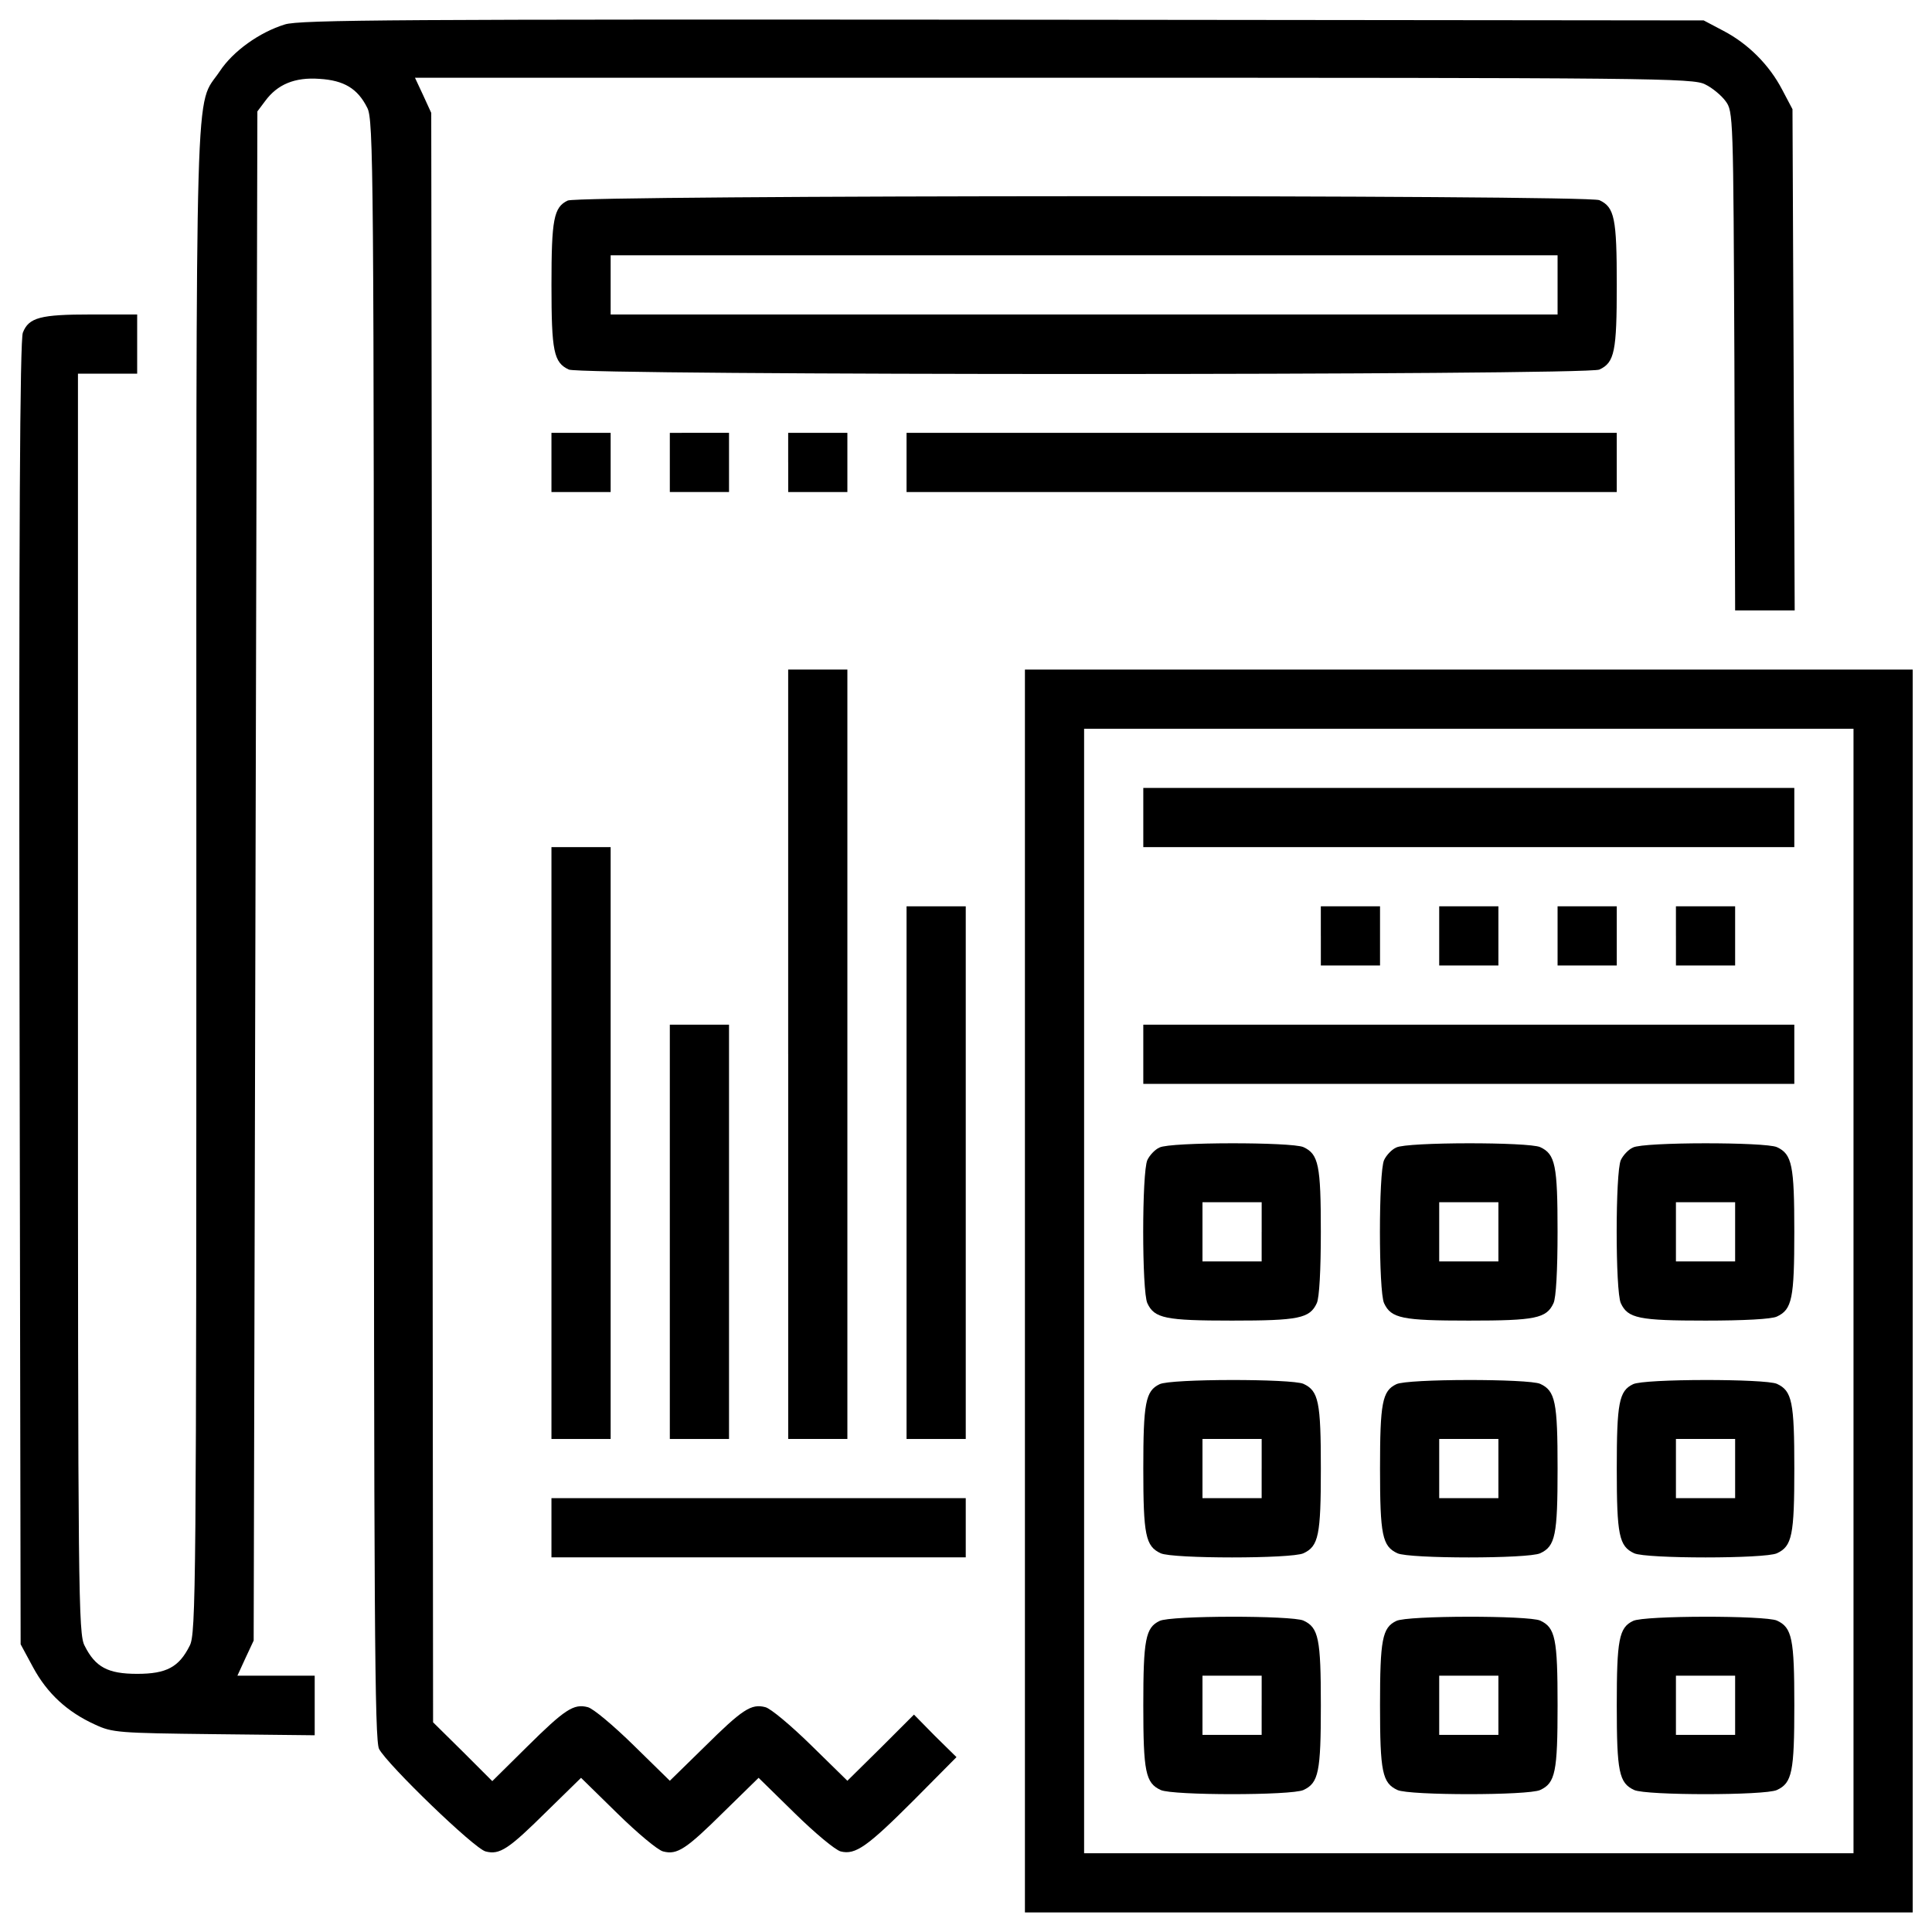
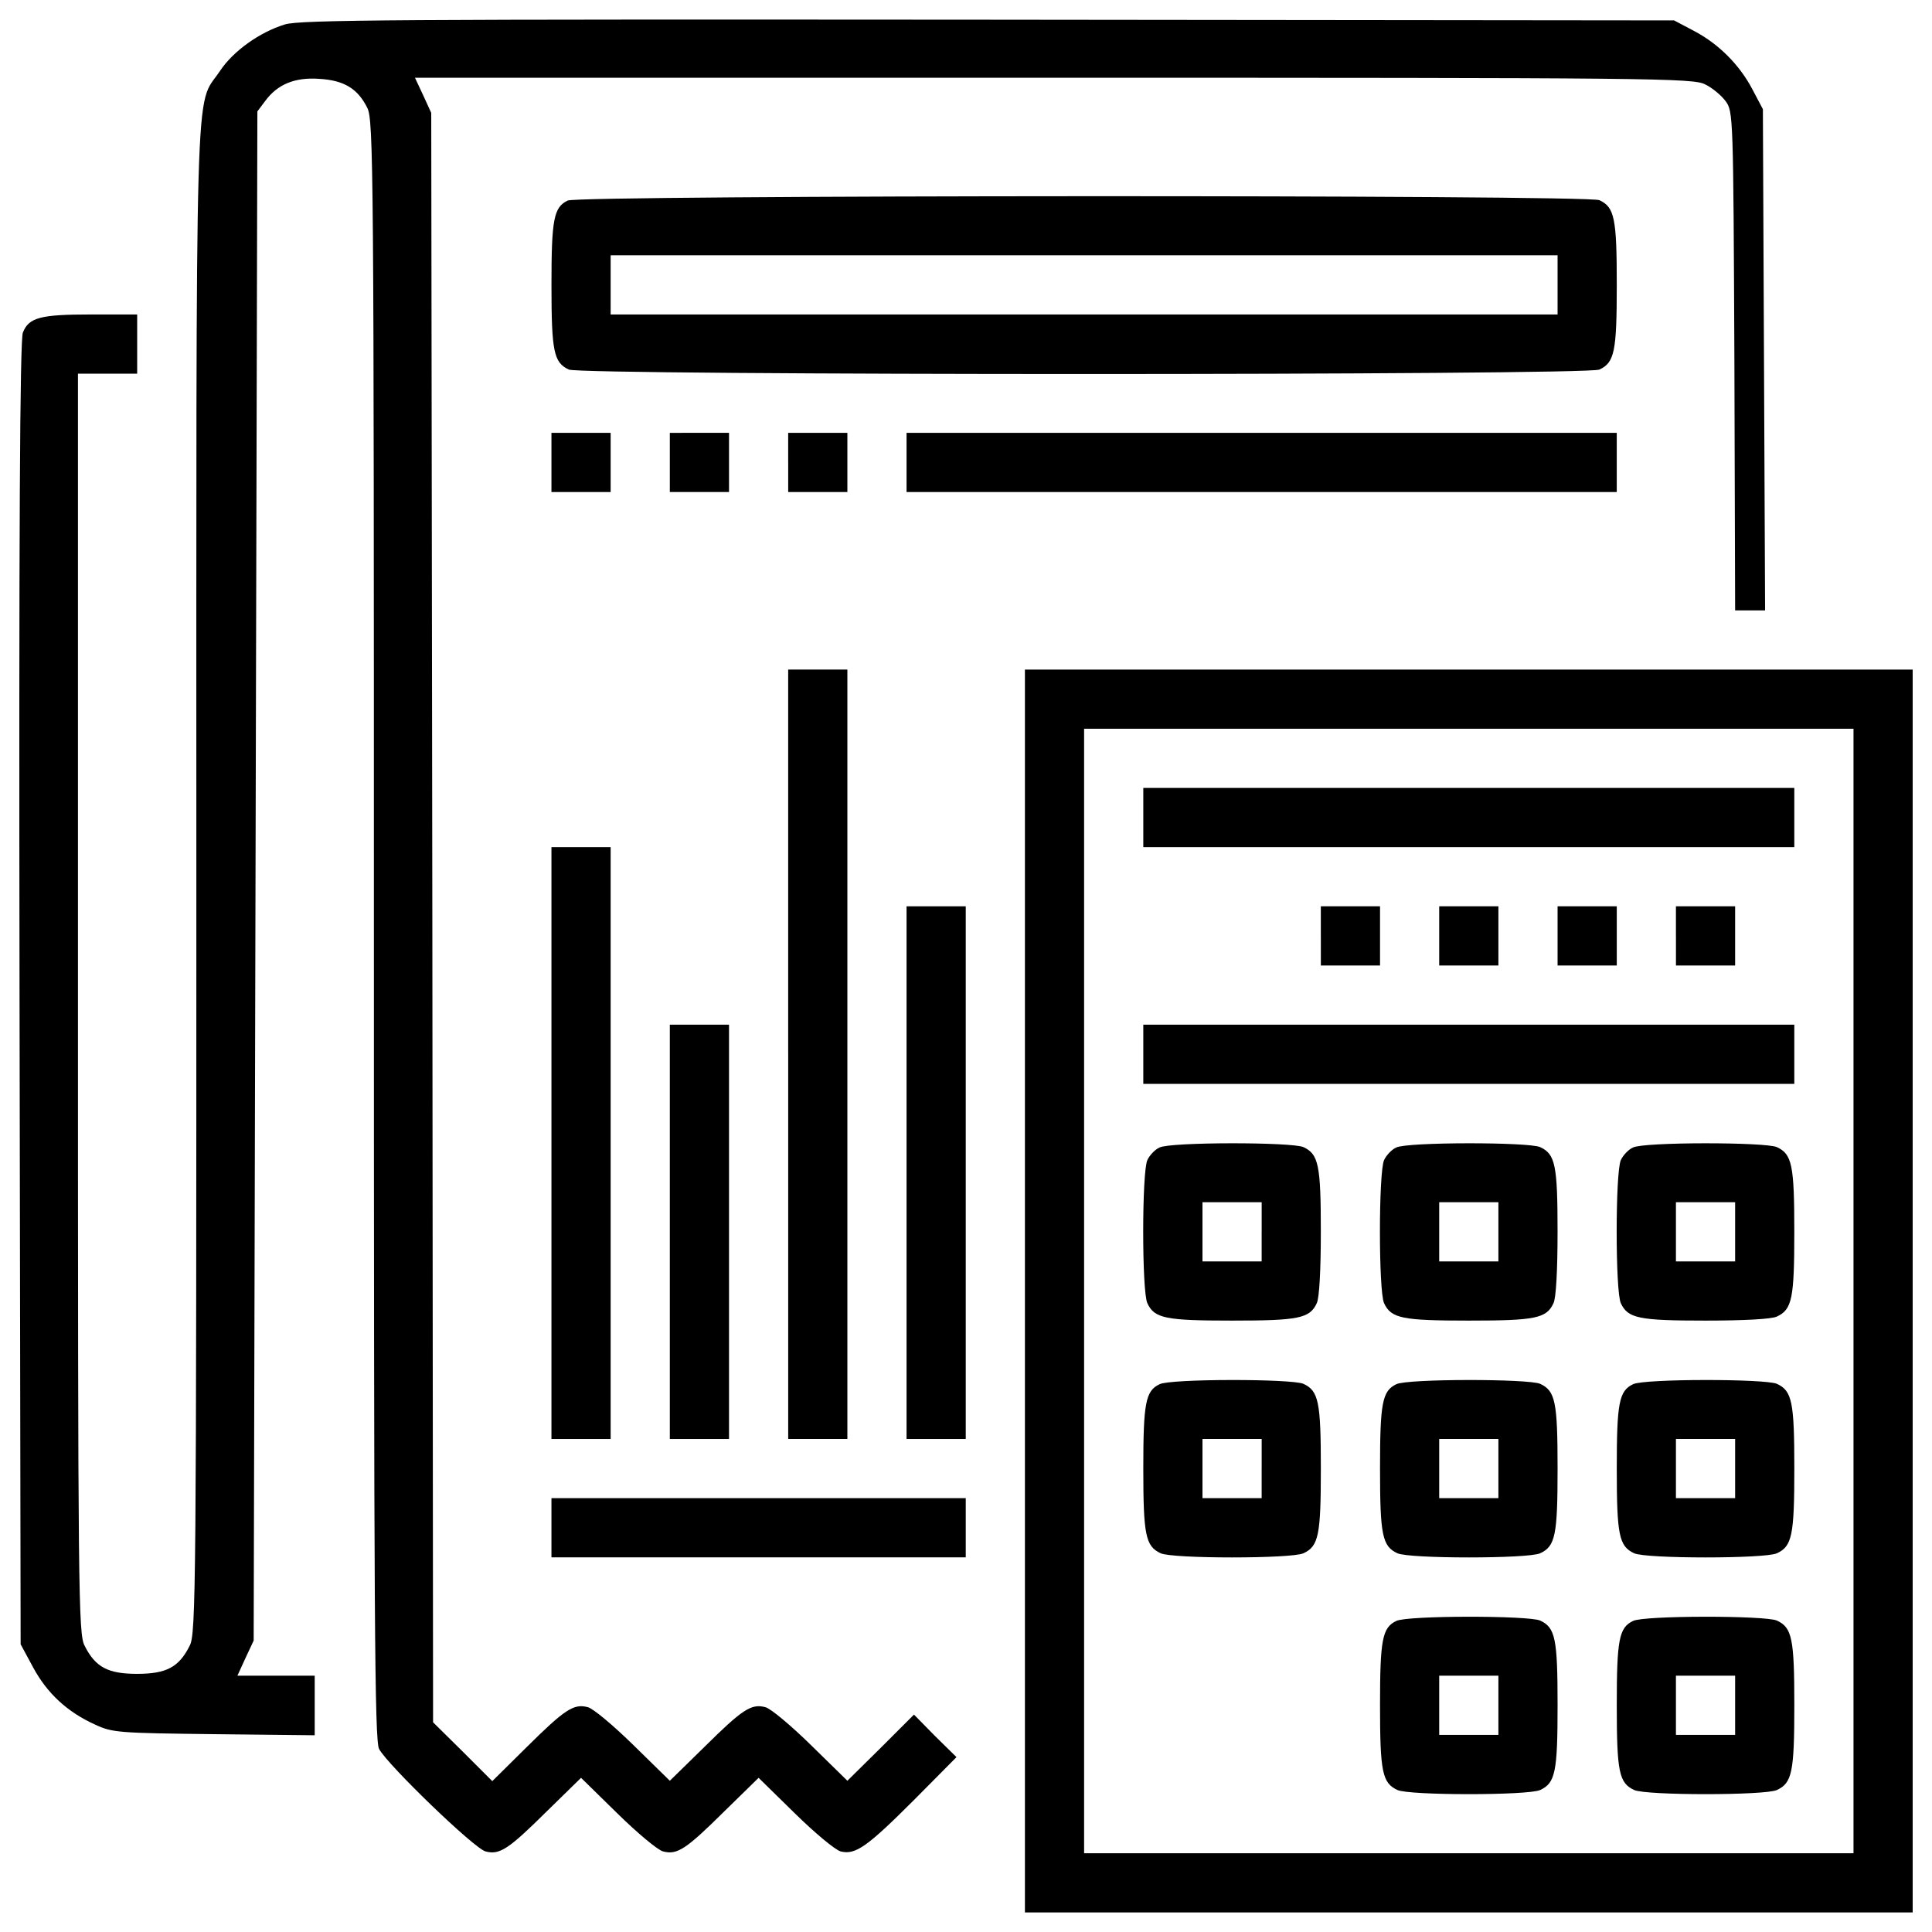
<svg xmlns="http://www.w3.org/2000/svg" version="1.1" x="0px" y="0px" viewBox="0 0 1000 1000" enable-background="new 0 0 1000 1000" xml:space="preserve">
  <g>
    <g transform="translate(0,512) scale(0.1,-0.1)">
-       <path d="M1473.9,4993.3c-130.2-40.2-268-137.8-337-243.1c-130.2-193.4-120.6,111-120.6-4185.3c0-3674.1-1.9-3901.9-34.5-3963.2c-55.5-111.1-120.6-145.5-271.9-145.5s-216.3,34.5-271.9,145.5c-32.5,61.3-34.5,258.5-34.5,3325.6v3258.6h153.2H710v153.2v153.2H470.7c-260.4,0-321.6-15.3-352.3-93.8C103.1,3364,97.3,2364.6,101.1-21l5.7-3369.7l65.1-120.6c72.8-134,176.1-229.7,319.7-294.9c90-42.1,120.6-44,616.5-49.8l520.8-5.7v153.2v155.1h-199.1h-201l42.1,91.9l42.1,90l9.6,3957.4l9.6,3957.4l40.2,53.6c63.2,86.2,153.2,124.4,281.4,114.9c126.4-7.7,197.2-49.8,247-149.4c32.5-61.3,34.5-304.4,34.5-4254.2c0-3576.4,3.8-4196.8,26.8-4240.8c44-82.3,494-516.9,551.4-530.4c72.8-19.1,118.7,11.5,315.9,206.8l178.1,174.2l187.6-183.8c103.4-101.5,210.6-191.5,237.4-197.2c72.7-19.1,118.7,11.5,315.9,206.8l178.1,174.2l187.6-183.8c103.4-101.5,208.7-189.5,237.4-197.2c76.6-19.1,137.8,24.9,379.1,266.1l220.2,222.1l-111,109.1l-109.1,111l-172.3-172.3L4386-4097.2l-187.6,183.8c-103.4,101.5-210.6,191.5-237.4,197.2c-72.8,19.1-118.7-11.5-315.9-206.8L3467-4097.2l-187.6,183.8c-103.4,101.5-210.6,191.5-237.4,197.2c-72.7,19.1-118.7-11.5-315.9-206.8L2548-4099.1l-153.2,153.2l-153.2,151.3l-3.8,4166.1l-5.7,4164.2l-42.1,91.9l-42.1,90h3306.5c3109.3,0,3310.3-1.9,3371.6-34.5c36.4-17.2,84.2-57.4,105.3-86.2c40.2-53.6,40.2-74.7,45.9-1346l3.8-1290.4h155.1h153.2l-5.7,1298.1l-5.7,1296.2l-53.6,101.5c-67,128.3-176.1,237.4-304.4,304.4l-101.5,53.6l-3628.1,3.8C2088.5,5020.1,1548.6,5018.2,1473.9,4993.3z" />
+       <path d="M1473.9,4993.3c-130.2-40.2-268-137.8-337-243.1c-130.2-193.4-120.6,111-120.6-4185.3c0-3674.1-1.9-3901.9-34.5-3963.2c-55.5-111.1-120.6-145.5-271.9-145.5s-216.3,34.5-271.9,145.5c-32.5,61.3-34.5,258.5-34.5,3325.6v3258.6h153.2H710v153.2v153.2H470.7c-260.4,0-321.6-15.3-352.3-93.8C103.1,3364,97.3,2364.6,101.1-21l5.7-3369.7l65.1-120.6c72.8-134,176.1-229.7,319.7-294.9c90-42.1,120.6-44,616.5-49.8l520.8-5.7v153.2v155.1h-199.1h-201l42.1,91.9l42.1,90l9.6,3957.4l9.6,3957.4l40.2,53.6c63.2,86.2,153.2,124.4,281.4,114.9c126.4-7.7,197.2-49.8,247-149.4c32.5-61.3,34.5-304.4,34.5-4254.2c0-3576.4,3.8-4196.8,26.8-4240.8c44-82.3,494-516.9,551.4-530.4c72.8-19.1,118.7,11.5,315.9,206.8l178.1,174.2l187.6-183.8c103.4-101.5,210.6-191.5,237.4-197.2c72.7-19.1,118.7,11.5,315.9,206.8l178.1,174.2l187.6-183.8c103.4-101.5,208.7-189.5,237.4-197.2c76.6-19.1,137.8,24.9,379.1,266.1l220.2,222.1l-111,109.1l-109.1,111l-172.3-172.3L4386-4097.2l-187.6,183.8c-103.4,101.5-210.6,191.5-237.4,197.2c-72.8,19.1-118.7-11.5-315.9-206.8L3467-4097.2l-187.6,183.8c-103.4,101.5-210.6,191.5-237.4,197.2c-72.7,19.1-118.7-11.5-315.9-206.8L2548-4099.1l-153.2,153.2l-153.2,151.3l-3.8,4166.1l-5.7,4164.2l-42.1,91.9l-42.1,90h3306.5c3109.3,0,3310.3-1.9,3371.6-34.5c36.4-17.2,84.2-57.4,105.3-86.2c40.2-53.6,40.2-74.7,45.9-1346l3.8-1290.4h155.1l-5.7,1298.1l-5.7,1296.2l-53.6,101.5c-67,128.3-176.1,237.4-304.4,304.4l-101.5,53.6l-3628.1,3.8C2088.5,5020.1,1548.6,5018.2,1473.9,4993.3z" />
      <path d="M2938.6,4082c-72.7-34.5-84.2-97.6-84.2-436.5c0-344.6,11.5-402.1,90-438.4c65.1-30.6,5269-30.6,5334,0c78.5,36.4,90,93.8,90,438.4c0,344.6-11.5,402.1-90,438.4C8215.2,4112.6,2997.9,4110.7,2938.6,4082z M8062,3645.4v-153.2H5611.3H3160.7v153.2v153.2h2450.7H8062V3645.4z" />
      <path d="M2854.3,2726.4v-153.2h153.2h153.2v153.2v153.2h-153.2h-153.2V2726.4z" />
      <path d="M3467,2726.4v-153.2h153.2h153.2v153.2v153.2h-153.2H3467V2726.4z" />
      <path d="M4079.7,2726.4v-153.2h153.2H4386v153.2v153.2h-153.2h-153.2V2726.4z" />
      <path d="M4692.3,2726.4v-153.2h1838h1838v153.2v153.2h-1838h-1838V2726.4z" />
      <path d="M4079.7-336.9v-1991.2h153.2H4386v1991.2v1991.2h-153.2h-153.2V-336.9z" />
      <path d="M5305-1562.2v-3216.5h2297.5H9900v3216.5v3216.5H7602.5H5305V-1562.2z M9593.7-1562.2v-2910.2H7602.5H5611.3v2910.2v2910.2h1991.2h1991.2V-1562.2z" />
      <path d="M5917.7,888.4V735.3h1684.8h1684.8v153.2v153.2H7602.5H5917.7V888.4z" />
      <path d="M6836.7,275.8V122.6h153.2H7143v153.2v153.2h-153.2h-153.2V275.8z" />
      <path d="M7449.3,275.8V122.6h153.2h153.2v153.2v153.2h-153.2h-153.2V275.8z" />
      <path d="M8062,275.8V122.6h153.2h153.2v153.2v153.2h-153.2H8062V275.8z" />
      <path d="M8674.7,275.8V122.6h153.2H8981v153.2v153.2h-153.2h-153.2V275.8z" />
      <path d="M5917.7-336.9v-153.2h1684.8h1684.8v153.2v153.2H7602.5H5917.7V-336.9z" />
      <path d="M6001.9-819.4c-23-9.6-51.7-40.2-63.2-65.1c-28.7-63.2-28.7-679.7,0-740.9c36.4-78.5,93.8-90,438.4-90s402.1,11.5,438.4,90c13.4,26.8,21.1,172.3,21.1,369.5c0,344.6-11.5,402.1-90,438.4C6687.3-790.7,6057.4-790.7,6001.9-819.4z M6530.3-1255.9v-153.2h-153.2H6224v153.2v153.2h153.2h153.2V-1255.9z" />
      <path d="M7227.2-819.4c-23-9.6-51.7-40.2-63.2-65.1c-28.7-63.2-28.7-679.7,0-740.9c36.4-78.5,93.8-90,438.4-90c344.6,0,402.1,11.5,438.4,90c13.4,26.8,21.1,172.3,21.1,369.5c0,344.6-11.5,402.1-90,438.4C7912.7-790.7,7282.8-790.7,7227.2-819.4z M7755.7-1255.9v-153.2h-153.2h-153.2v153.2v153.2h153.2h153.2V-1255.9z" />
      <path d="M8452.6-819.4c-23-9.6-51.7-40.2-63.2-65.1c-28.7-63.2-28.7-679.7,0-740.9c36.4-78.5,93.8-90,438.4-90c197.2,0,342.7,7.6,369.5,21c78.5,36.4,90,93.8,90,438.4s-11.5,402.1-90,438.4C9138-790.7,8508.1-790.7,8452.6-819.4z M8981-1255.9v-153.2h-153.2h-153.2v153.2v153.2h153.2H8981V-1255.9z" />
      <path d="M6001.9-2044.7c-72.8-34.5-84.2-97.6-84.2-436.5c0-344.6,11.5-402.1,90-438.5c61.3-28.7,677.8-28.7,739,0c78.5,36.4,90,93.8,90,438.5s-11.5,402.1-90,438.4C6687.3-2016,6057.4-2016,6001.9-2044.7z M6530.3-2481.2v-153.2h-153.2H6224v153.2v153.2h153.2h153.2V-2481.2z" />
      <path d="M7227.2-2044.7c-72.8-34.5-84.2-97.6-84.2-436.5c0-344.6,11.5-402.1,90-438.5c61.3-28.7,677.8-28.7,739,0c78.5,36.4,90,93.8,90,438.5s-11.5,402.1-90,438.4C7912.7-2016,7282.8-2016,7227.2-2044.7z M7755.7-2481.2v-153.2h-153.2h-153.2v153.2v153.2h153.2h153.2V-2481.2z" />
      <path d="M8452.6-2044.7c-72.8-34.5-84.2-97.6-84.2-436.5c0-344.6,11.5-402.1,90-438.5c61.3-28.7,677.7-28.7,739,0c78.5,36.4,90,93.8,90,438.5s-11.5,402.1-90,438.4C9138-2016,8508.1-2016,8452.6-2044.7z M8981-2481.2v-153.2h-153.2h-153.2v153.2v153.2h153.2H8981V-2481.2z" />
-       <path d="M6001.9-3270c-72.8-34.5-84.2-97.6-84.2-436.5c0-344.6,11.5-402.1,90-438.5c61.3-28.7,677.8-28.7,739,0c78.5,36.4,90,93.8,90,438.5s-11.5,402.1-90,438.4C6687.3-3241.3,6057.4-3241.3,6001.9-3270z M6530.3-3706.6v-153.2h-153.2H6224v153.2v153.2h153.2h153.2V-3706.6z" />
      <path d="M7227.2-3270c-72.8-34.5-84.2-97.6-84.2-436.5c0-344.6,11.5-402.1,90-438.5c61.3-28.7,677.8-28.7,739,0c78.5,36.4,90,93.8,90,438.5s-11.5,402.1-90,438.4C7912.7-3241.3,7282.8-3241.3,7227.2-3270z M7755.7-3706.6v-153.2h-153.2h-153.2v153.2v153.2h153.2h153.2V-3706.6z" />
      <path d="M8452.6-3270c-72.8-34.5-84.2-97.6-84.2-436.5c0-344.6,11.5-402.1,90-438.5c61.3-28.7,677.7-28.7,739,0c78.5,36.4,90,93.8,90,438.5s-11.5,402.1-90,438.4C9138-3241.3,8508.1-3241.3,8452.6-3270z M8981-3706.6v-153.2h-153.2h-153.2v153.2v153.2h153.2H8981V-3706.6z" />
      <path d="M2854.3-796.4v-1531.7h153.2h153.2v1531.7V735.3h-153.2h-153.2V-796.4z" />
      <path d="M4692.3-949.6v-1378.5h153.2h153.2v1378.5V428.9h-153.2h-153.2V-949.6z" />
      <path d="M3467-1255.9v-1072.2h153.2h153.2v1072.2v1072.2h-153.2H3467V-1255.9z" />
      <path d="M2854.3-2787.6v-153.2h1072.2h1072.2v153.2v153.2H3926.5H2854.3V-2787.6z" />
    </g>
  </g>
</svg>